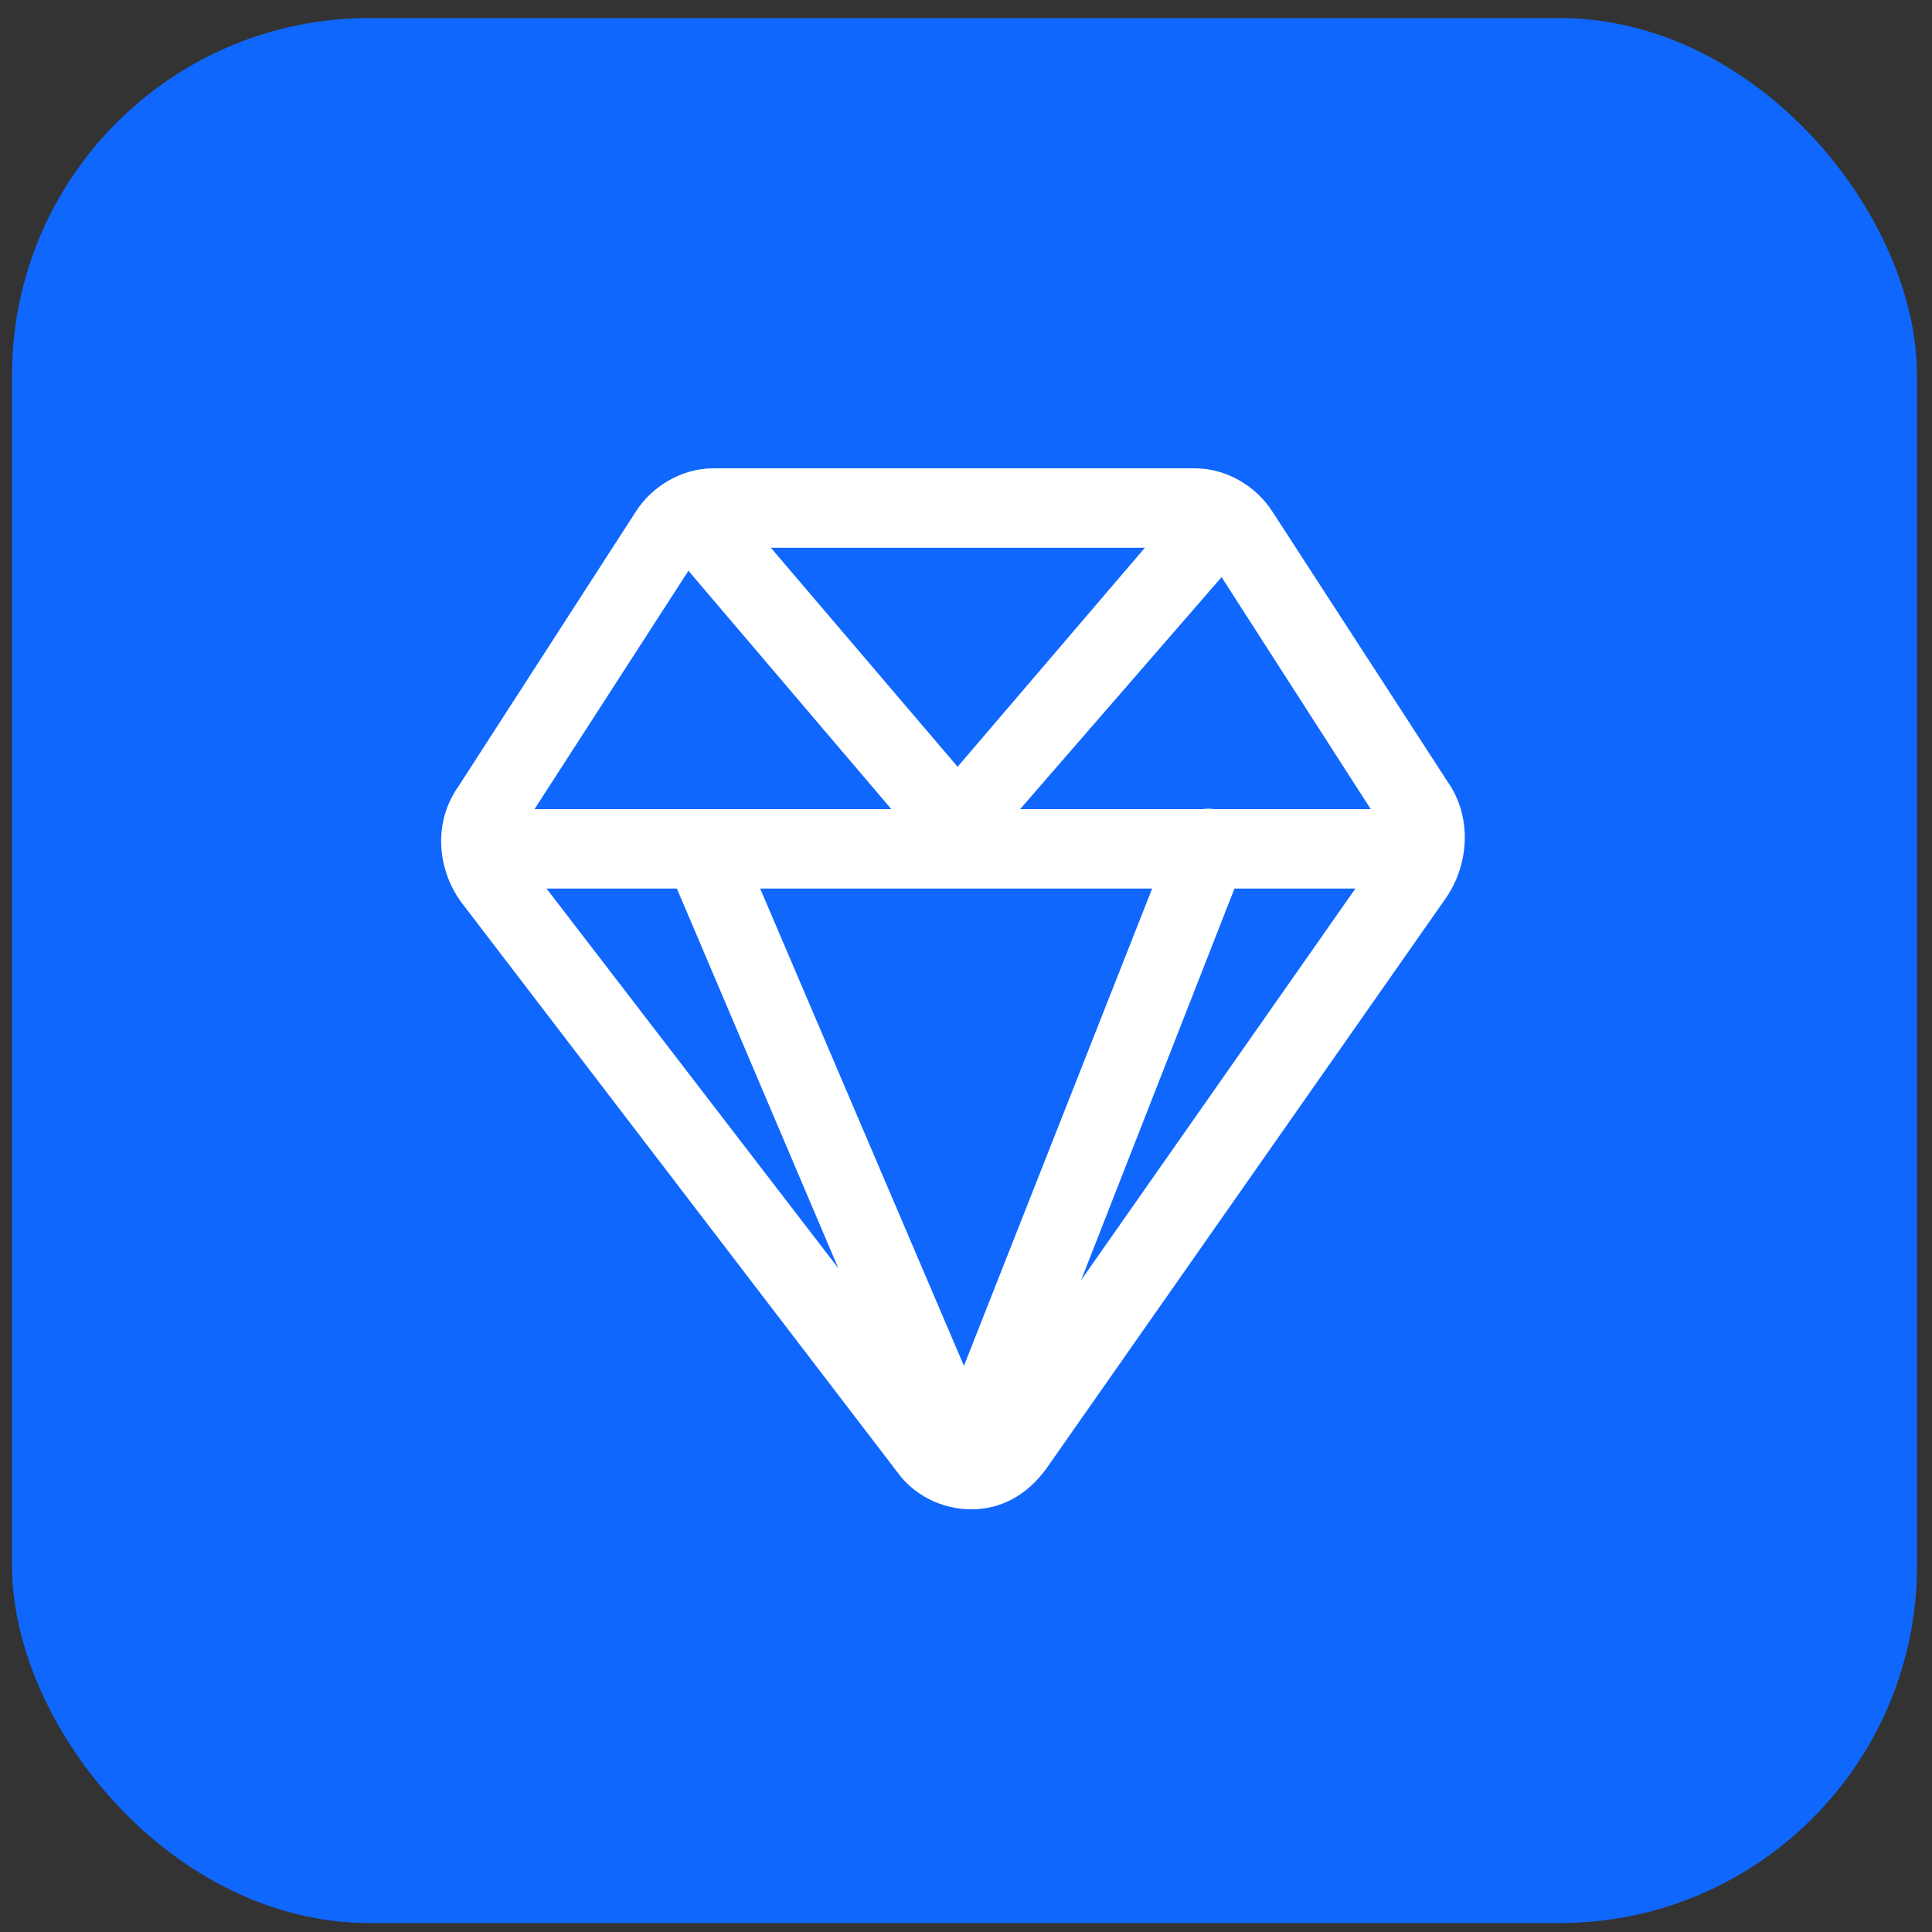
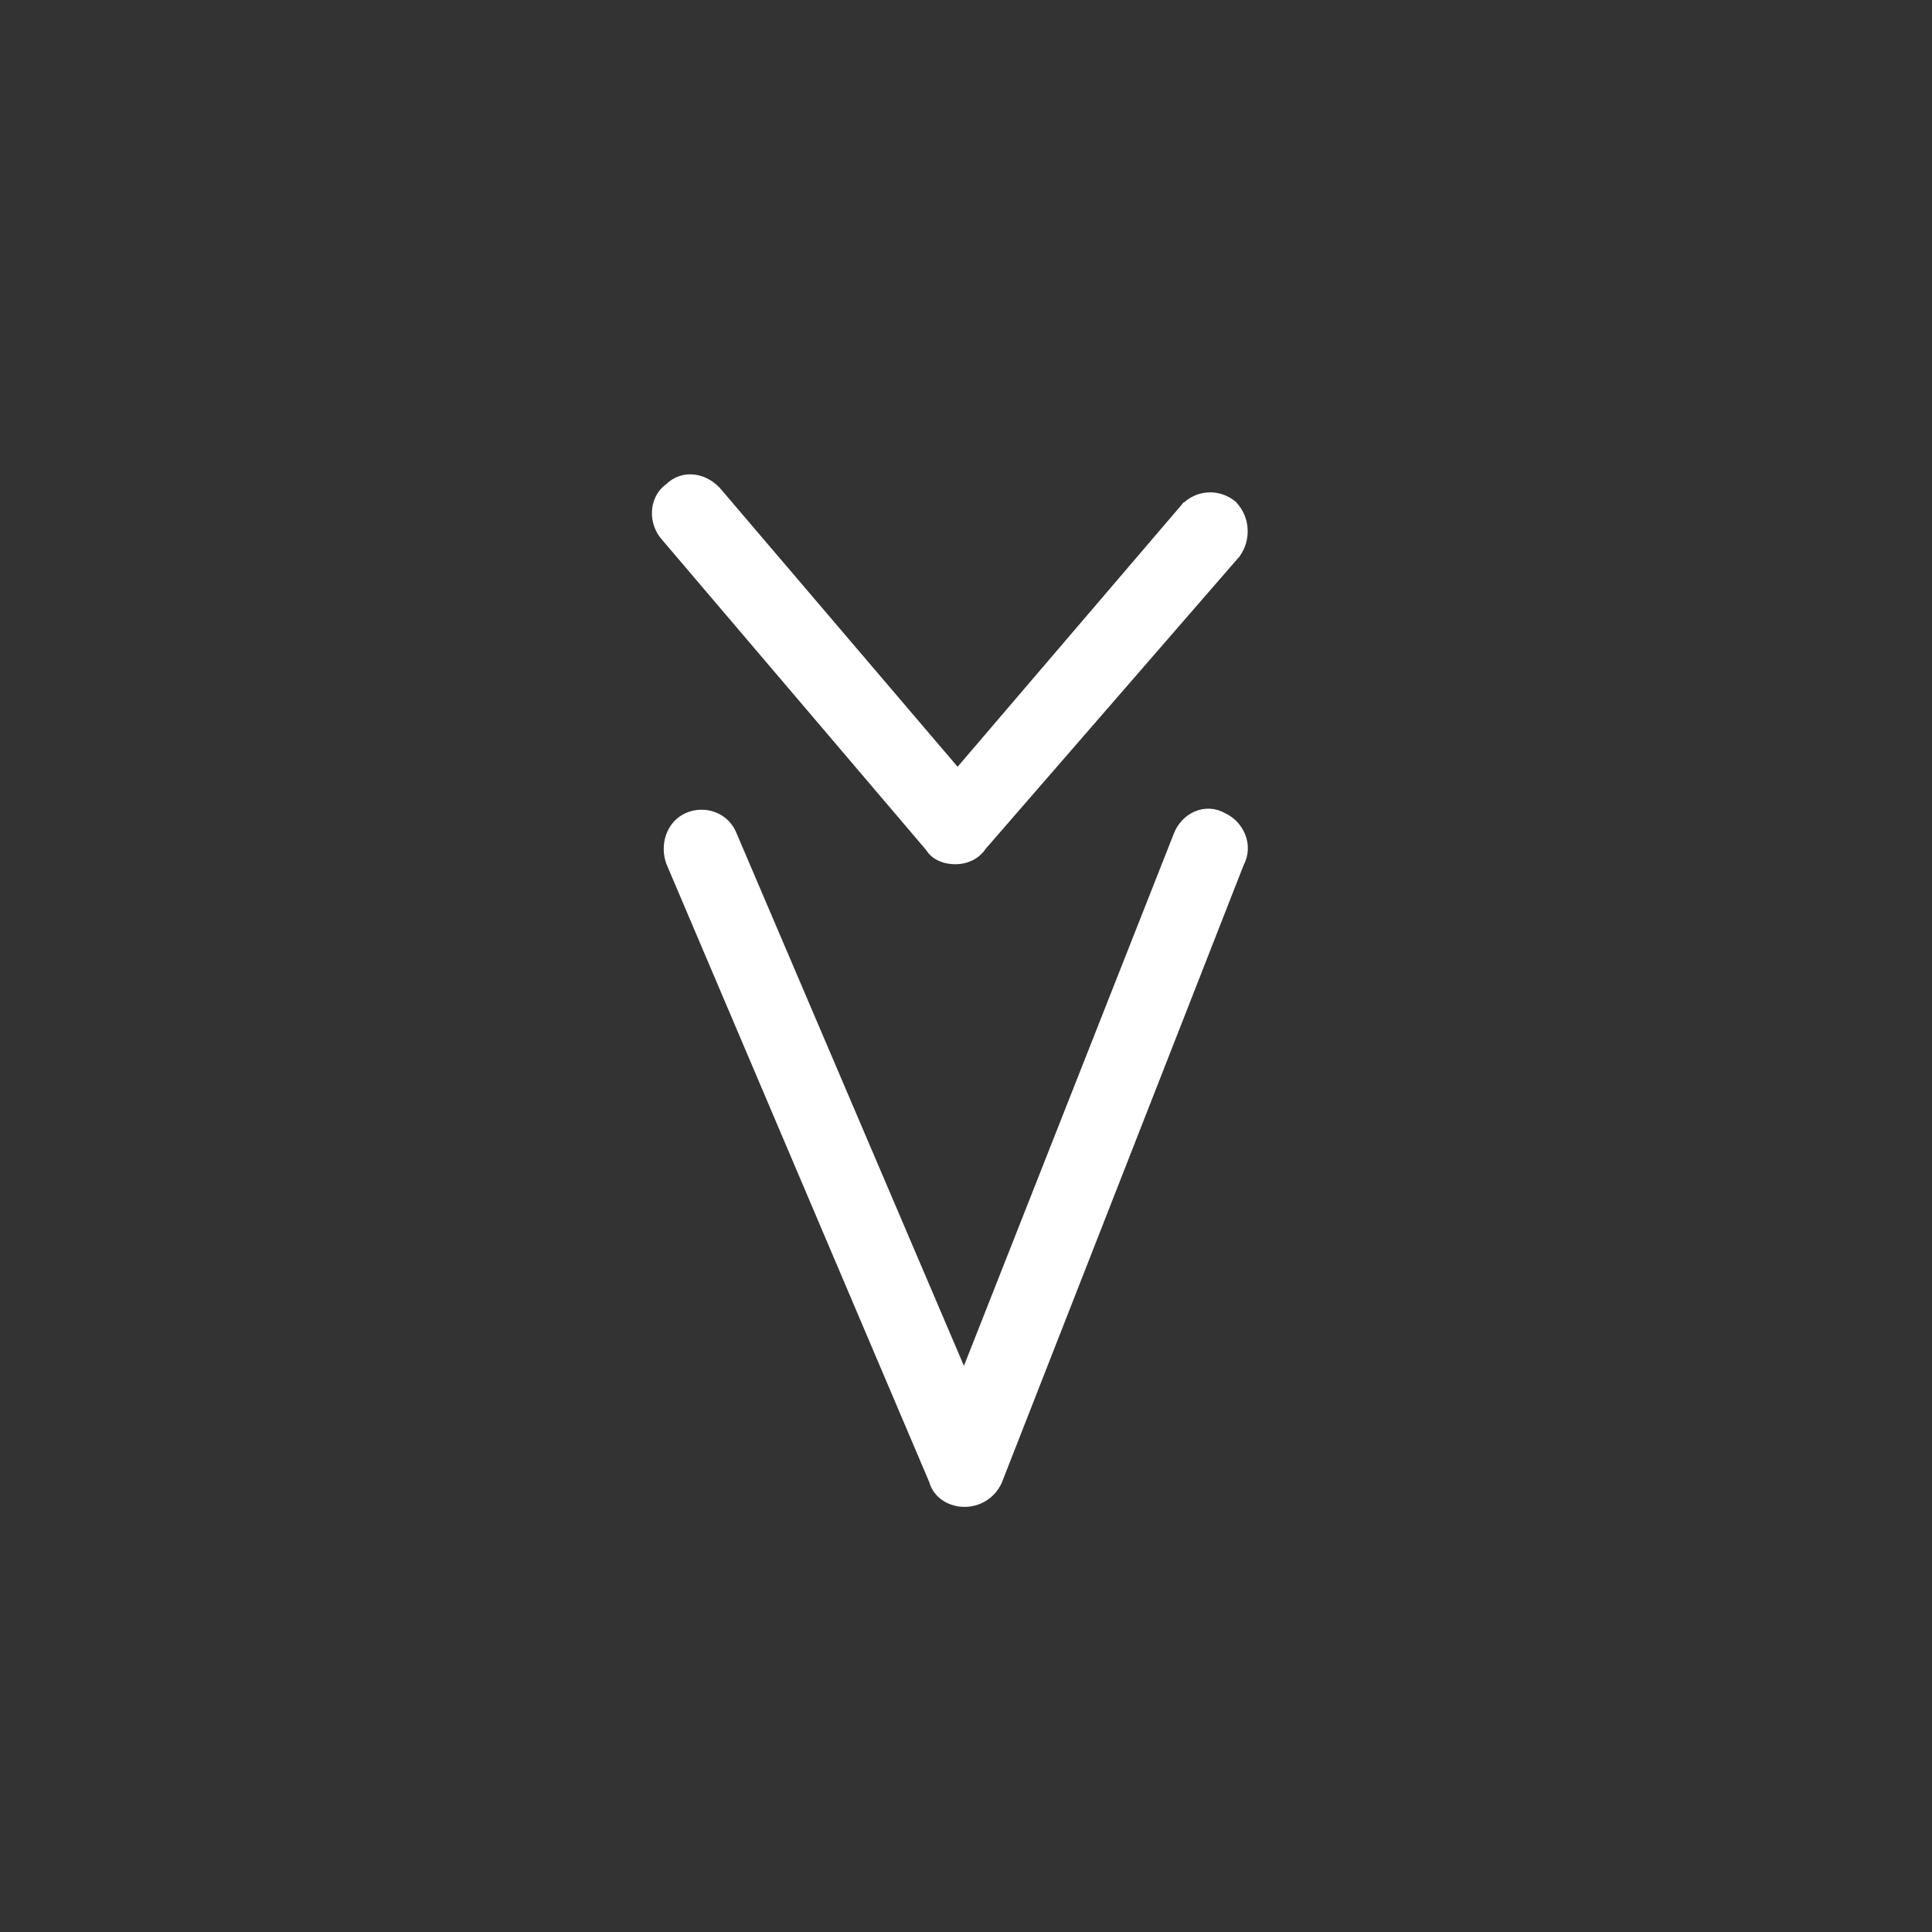
<svg xmlns="http://www.w3.org/2000/svg" width="65" height="65" viewBox="0 0 65 65" fill="none">
  <rect x="0" y="0" width="65" height="65" fill="#333333" stroke="none" />
-   <rect x="0.404" y="0.608" width="64.091" height="64.091" rx="12.017" fill="#0F67FE" />
-   <path d="M15.712 30.183L15.712 30.183L15.718 30.19L30.379 49.351C30.894 50.073 31.747 50.52 32.682 50.52C33.633 50.52 34.403 50.059 34.985 49.269L34.985 49.269L34.989 49.264L48.41 30.101C48.411 30.101 48.411 30.1 48.411 30.1C49.163 29.041 49.258 27.531 48.491 26.448L42.599 17.364C42.599 17.364 42.599 17.363 42.598 17.363C42.088 16.556 41.155 16.015 40.208 16.015H23.992C23.045 16.015 22.112 16.556 21.602 17.363C21.602 17.364 21.601 17.364 21.601 17.364L15.631 26.612C14.865 27.695 14.96 29.124 15.712 30.183ZM31.962 47.983L31.962 47.983L31.956 47.975L17.303 28.908C17.125 28.58 17.127 28.117 17.308 27.792L23.275 18.549C23.461 18.29 23.693 18.171 23.992 18.171H40.208C40.453 18.171 40.728 18.304 40.828 18.514L40.835 18.529L40.844 18.543L46.737 27.709C46.92 28.038 46.915 28.495 46.675 28.812L46.674 28.812L46.669 28.82L33.246 47.984L33.233 48.002L33.224 48.022C33.125 48.232 32.849 48.365 32.604 48.365C32.391 48.365 32.154 48.254 31.962 47.983Z" fill="white" stroke="white" stroke-width="0.517" />
-   <path d="M16.156 27.481H15.897V27.74V29.378V29.636H16.156H47.967H48.225V29.378V27.74V27.481H47.967H16.156Z" fill="white" stroke="white" stroke-width="0.517" />
  <path d="M24.034 16.598L24.034 16.598L24.025 16.588C23.834 16.387 23.586 16.25 23.321 16.222C23.059 16.194 22.794 16.276 22.585 16.483C22.327 16.66 22.204 16.939 22.192 17.215C22.179 17.494 22.278 17.786 22.48 18.003L31.38 28.459C31.458 28.597 31.586 28.684 31.709 28.736C31.843 28.793 31.995 28.818 32.139 28.818C32.432 28.818 32.753 28.712 32.967 28.387L41.489 18.573L41.498 18.564L41.505 18.553C41.803 18.134 41.807 17.504 41.404 17.079L41.392 17.066L41.377 17.054C40.969 16.731 40.351 16.73 39.943 17.161L39.942 17.161L39.934 17.171L32.217 26.195L24.034 16.598Z" fill="white" stroke="white" stroke-width="0.517" />
  <path d="M22.664 28.978L22.664 28.978L22.668 28.988L31.505 49.771C31.628 50.236 32.069 50.439 32.449 50.439C32.851 50.439 33.257 50.225 33.459 49.799L33.463 49.791L33.466 49.783L41.606 28.997C41.908 28.441 41.593 27.811 41.104 27.592C40.835 27.43 40.537 27.433 40.287 27.544C40.038 27.655 39.835 27.872 39.734 28.138C39.734 28.138 39.734 28.139 39.733 28.14L32.44 46.633L24.542 28.134C24.327 27.576 23.699 27.37 23.193 27.583C22.648 27.814 22.472 28.47 22.664 28.978Z" fill="white" stroke="white" stroke-width="0.517" />
</svg>